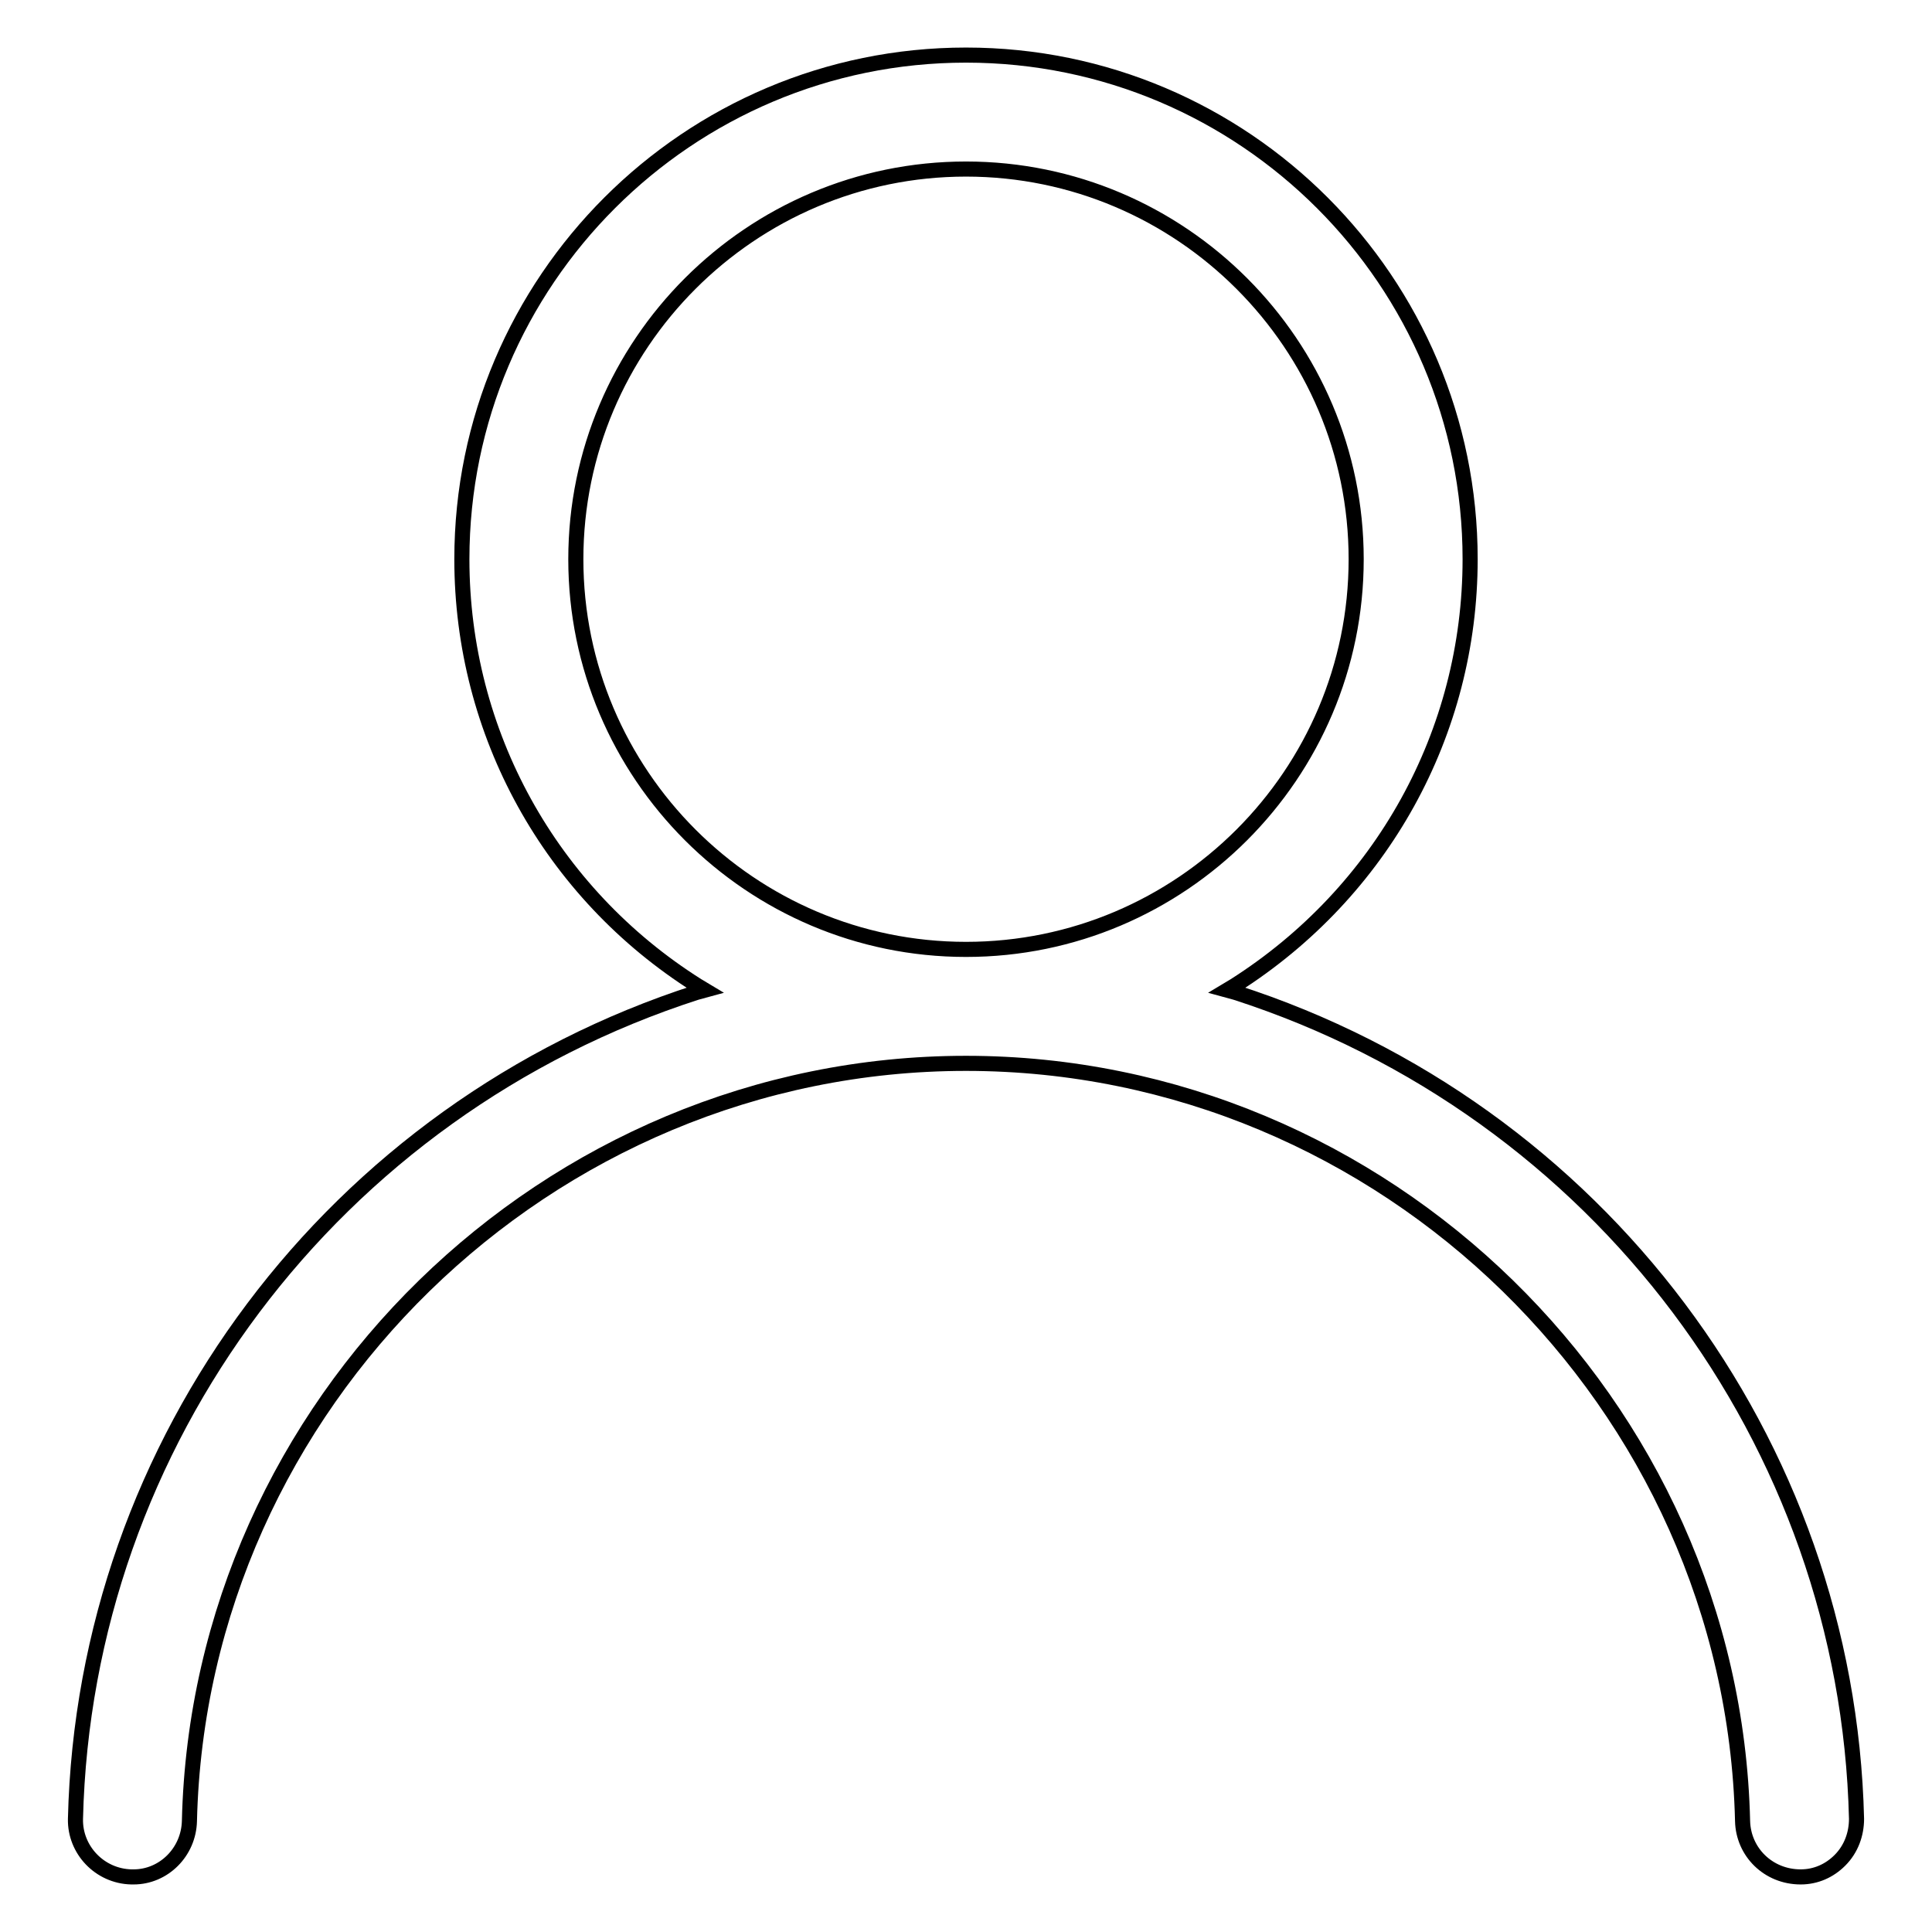
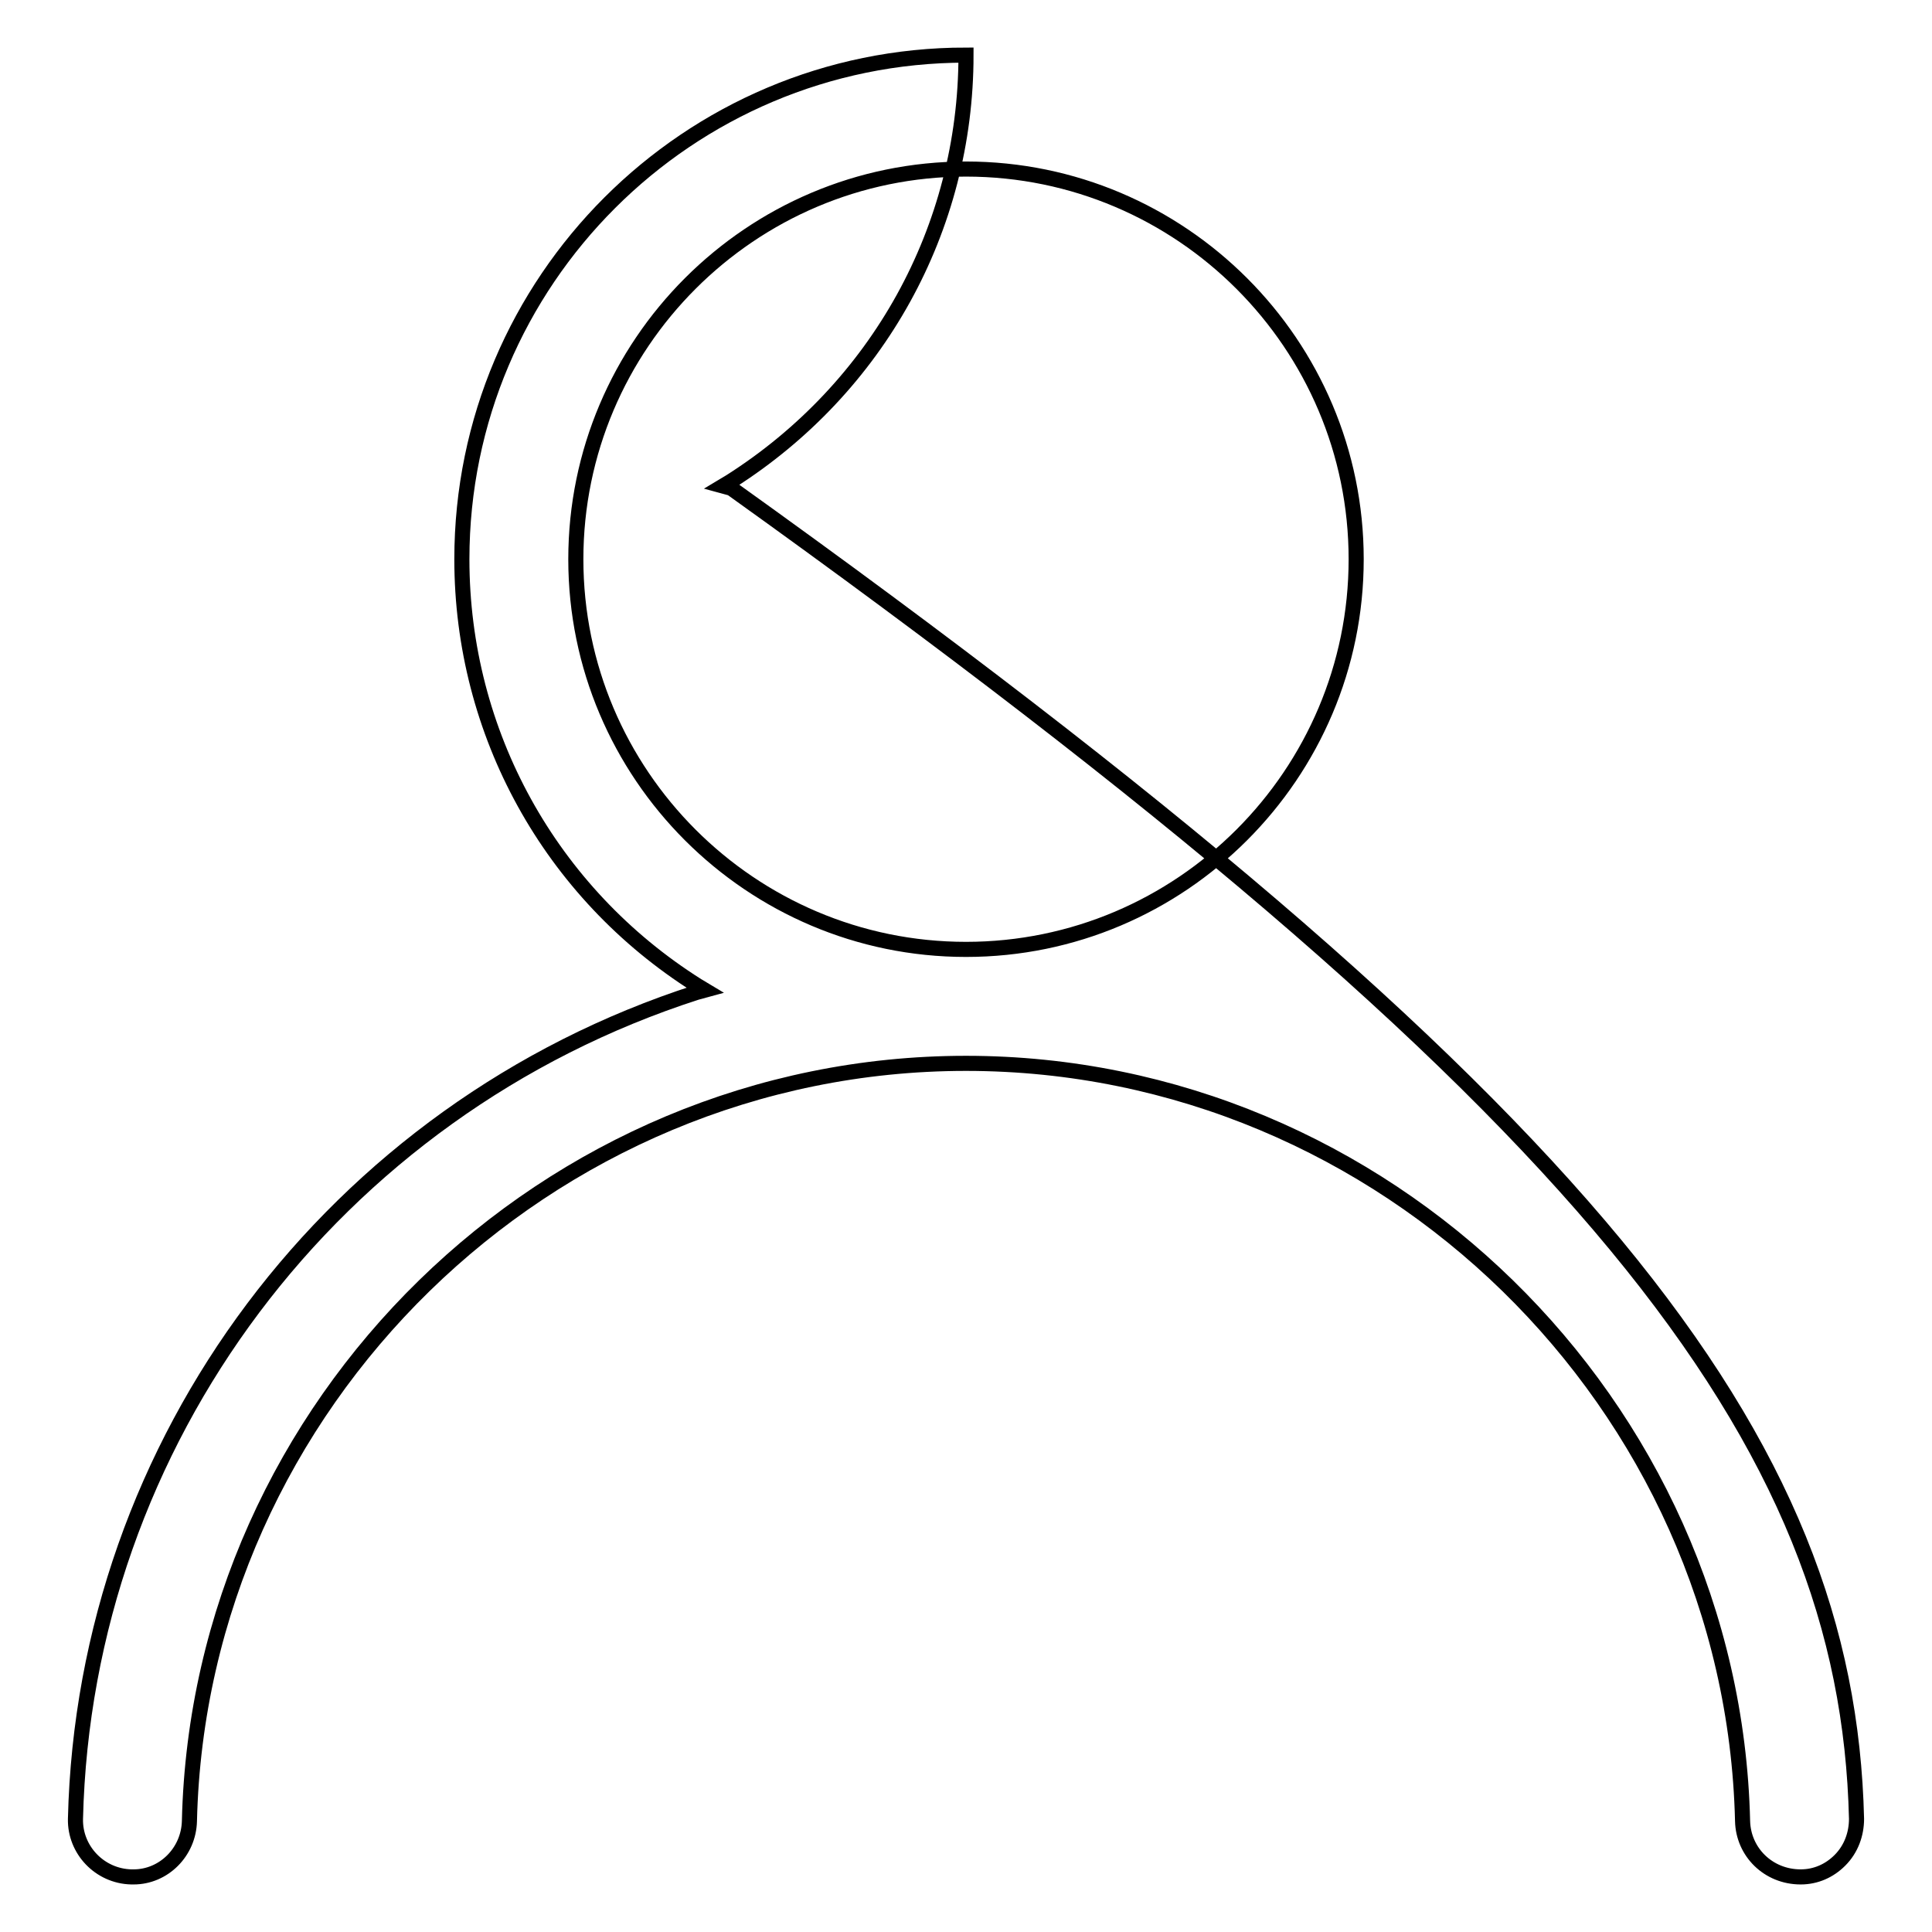
<svg xmlns="http://www.w3.org/2000/svg" version="1.1" x="0px" y="0px" viewBox="0 0 256 256" enable-background="new 0 0 256 256" xml:space="preserve">
  <g>
    <g>
-       <path stroke-width="2" fill-opacity="0" stroke="#000000" d="M17.4,248.7c-4.2-0.1-7.5-3.6-7.4-7.7c1.2-50,34.2-94,82.3-109.5l1.1-0.3l-1-0.6c-19.5-12.3-31.2-33.5-31.2-56.5c0-36.9,30-66.8,66.8-66.8c36.9,0,66.8,30,66.8,66.8c0,23-11.7,44.1-31.2,56.5l-1,0.6l1.1,0.3C211.8,147,244.8,191,246,241c0,2-0.7,4-2.2,5.5c-1.4,1.4-3.2,2.2-5.2,2.2c-4.3,0-7.6-3.3-7.7-7.4C229.6,186,183.5,140.9,128,140.9S26.4,186,25.1,241.3c-0.1,4.1-3.4,7.4-7.4,7.4H17.4z M128,22.4c-28.5,0-51.7,23.2-51.7,51.7c0,28.5,23.2,51.7,51.7,51.7c28.5,0,51.7-23.2,51.7-51.7C179.7,45.6,156.5,22.4,128,22.4z" />
+       <path stroke-width="2" fill-opacity="0" stroke="#000000" d="M17.4,248.7c-4.2-0.1-7.5-3.6-7.4-7.7c1.2-50,34.2-94,82.3-109.5l1.1-0.3l-1-0.6c-19.5-12.3-31.2-33.5-31.2-56.5c0-36.9,30-66.8,66.8-66.8c0,23-11.7,44.1-31.2,56.5l-1,0.6l1.1,0.3C211.8,147,244.8,191,246,241c0,2-0.7,4-2.2,5.5c-1.4,1.4-3.2,2.2-5.2,2.2c-4.3,0-7.6-3.3-7.7-7.4C229.6,186,183.5,140.9,128,140.9S26.4,186,25.1,241.3c-0.1,4.1-3.4,7.4-7.4,7.4H17.4z M128,22.4c-28.5,0-51.7,23.2-51.7,51.7c0,28.5,23.2,51.7,51.7,51.7c28.5,0,51.7-23.2,51.7-51.7C179.7,45.6,156.5,22.4,128,22.4z" />
    </g>
  </g>
</svg>